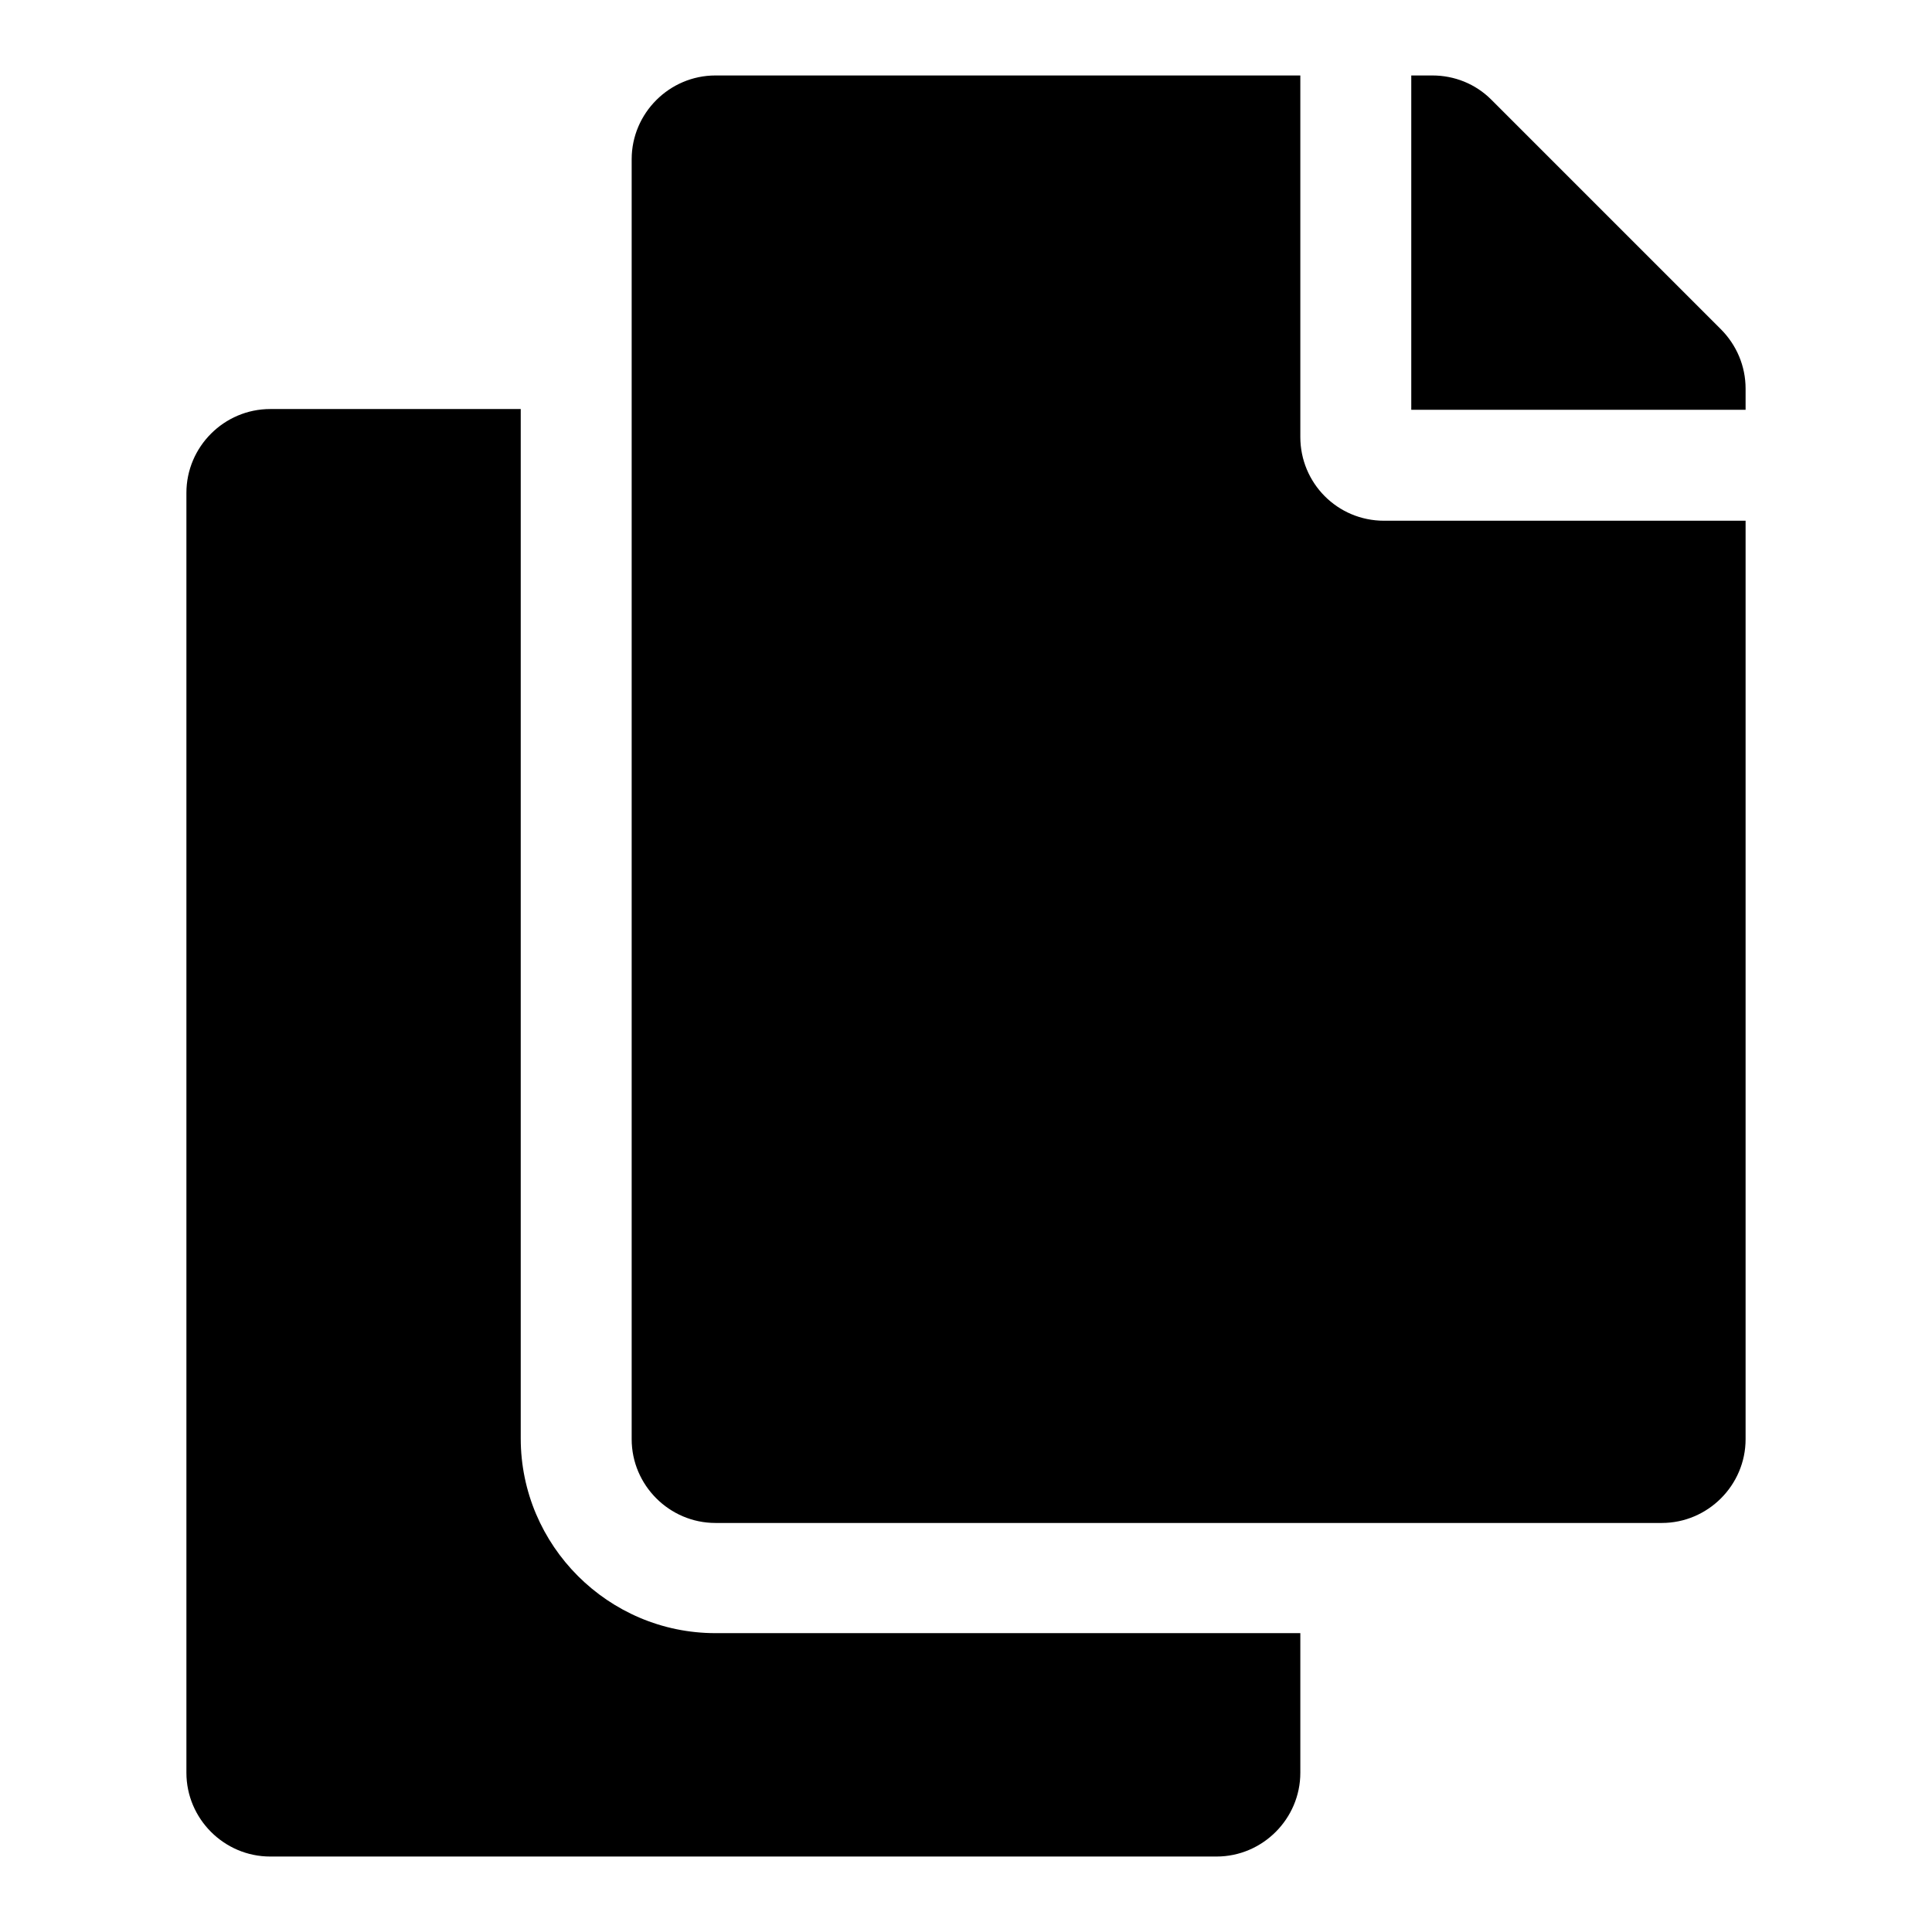
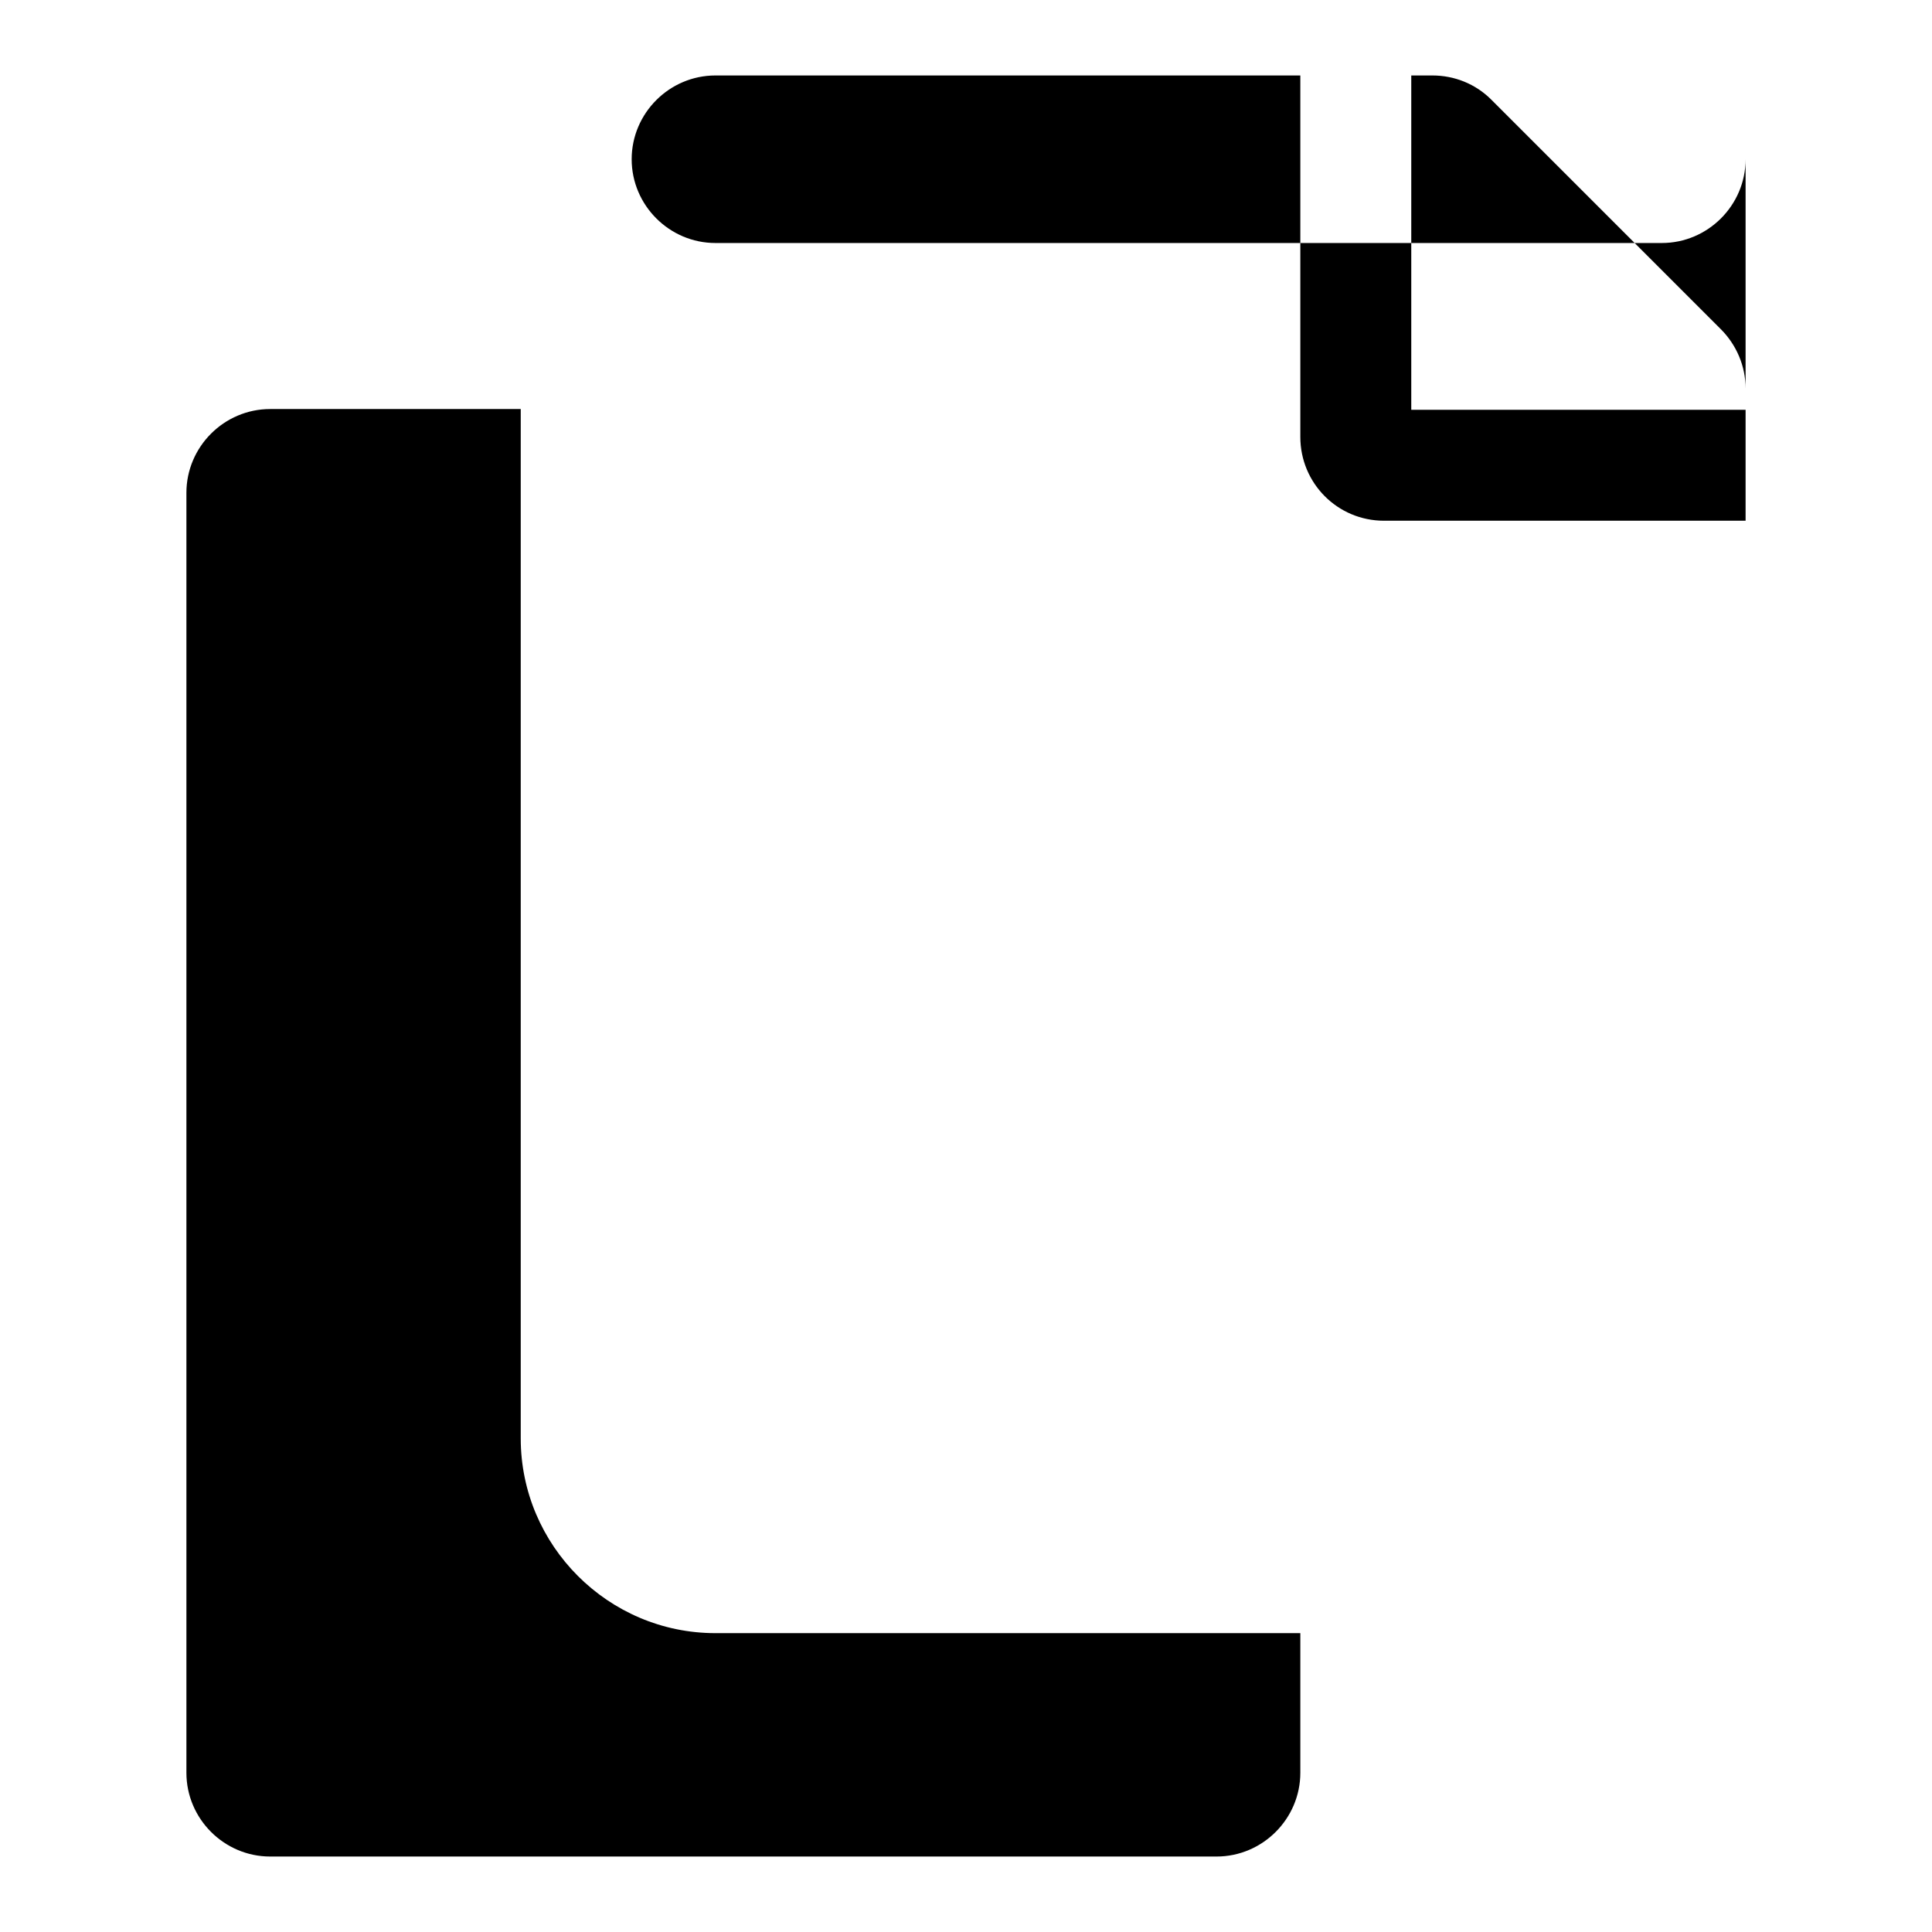
<svg xmlns="http://www.w3.org/2000/svg" version="1.1" x="0px" y="0px" viewBox="0 0 256 256" enable-background="new 0 0 256 256" xml:space="preserve">
  <g>
-     <path fill="#000000" d="M172.3,216.5v18.4c0,6.1-5,11.1-11.1,11.1H35.8c-6.1,0-11.1-5-11.1-11.1V65.3c0-6.1,5-11.1,11.1-11.1H69 v136.4c0,14.2,11.6,25.8,25.8,25.8H172.3z M172.3,57.9V10H94.8c-6.1,0-11.1,5-11.1,11.1v169.6c0,6.1,5,11.1,11.1,11.1h125.4 c6.1,0,11.1-5,11.1-11.1V69h-47.9C177.2,69,172.3,64,172.3,57.9z M228,43.6l-30.4-30.4c-2.1-2.1-4.9-3.2-7.8-3.2H187v44.3h44.3 v-2.8C231.3,48.5,230.1,45.7,228,43.6z" />
+     <path fill="#000000" d="M172.3,216.5v18.4c0,6.1-5,11.1-11.1,11.1H35.8c-6.1,0-11.1-5-11.1-11.1V65.3c0-6.1,5-11.1,11.1-11.1H69 v136.4c0,14.2,11.6,25.8,25.8,25.8H172.3z M172.3,57.9V10H94.8c-6.1,0-11.1,5-11.1,11.1c0,6.1,5,11.1,11.1,11.1h125.4 c6.1,0,11.1-5,11.1-11.1V69h-47.9C177.2,69,172.3,64,172.3,57.9z M228,43.6l-30.4-30.4c-2.1-2.1-4.9-3.2-7.8-3.2H187v44.3h44.3 v-2.8C231.3,48.5,230.1,45.7,228,43.6z" />
  </g>
</svg>